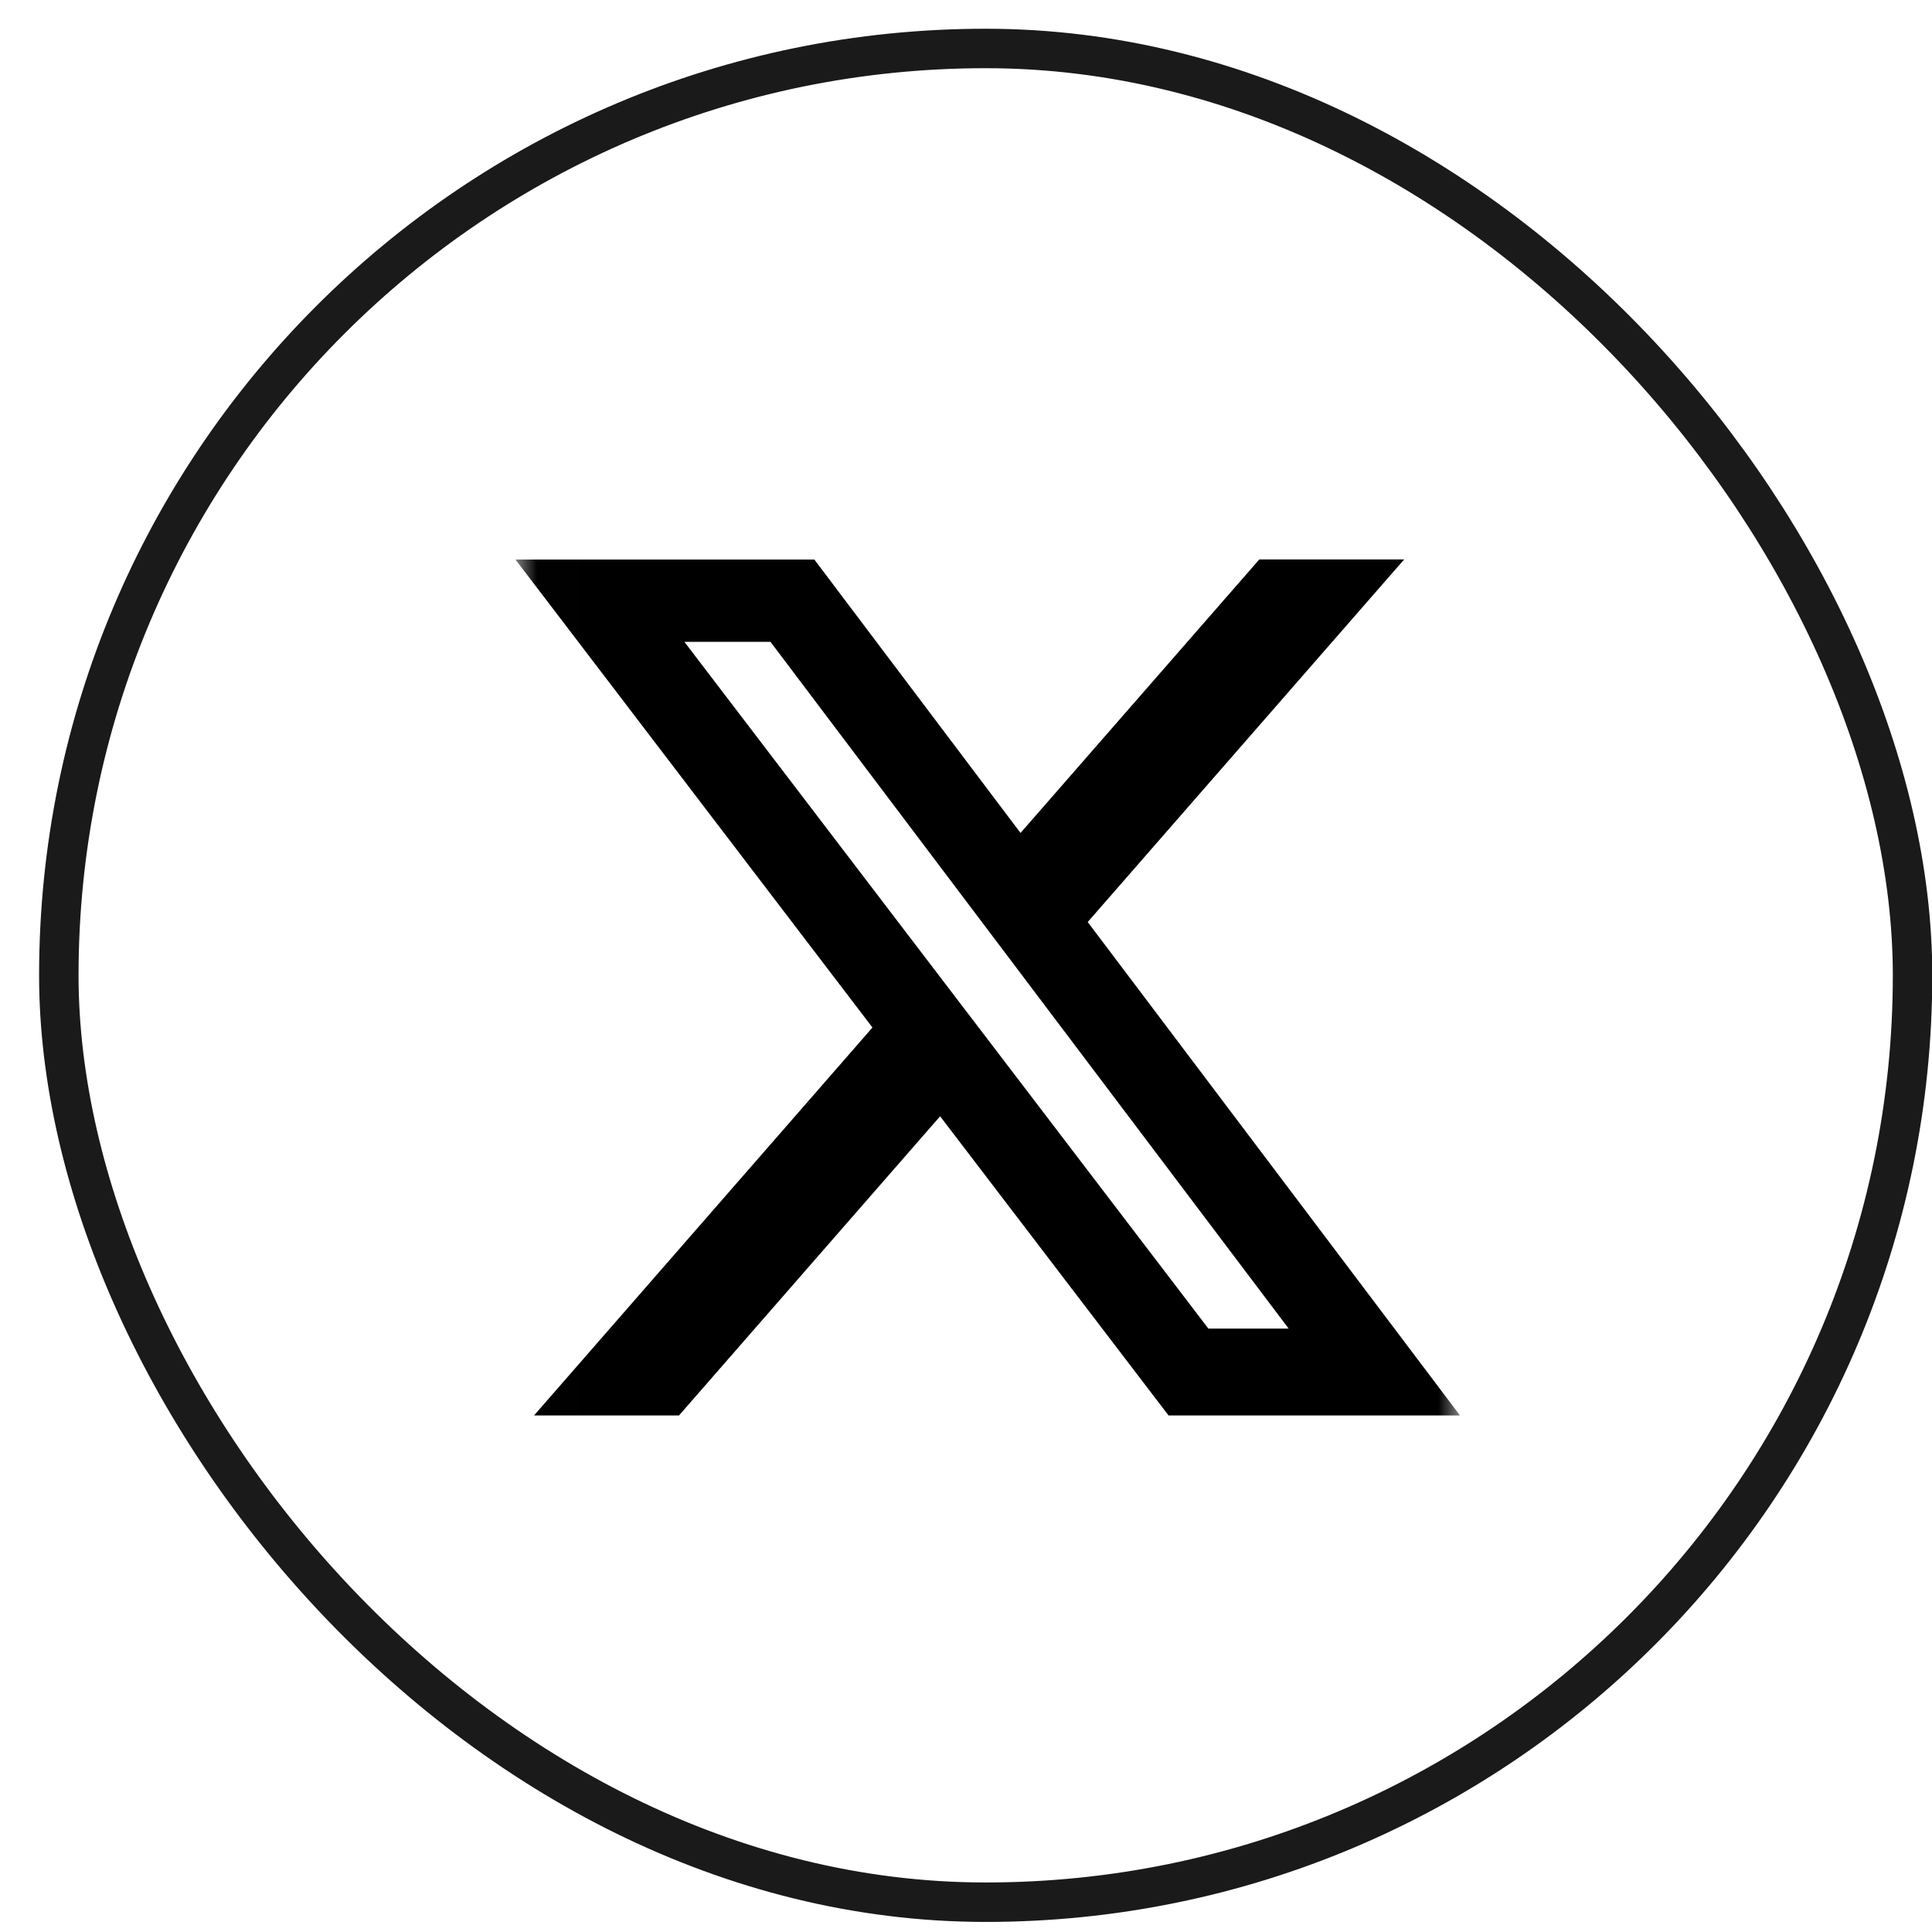
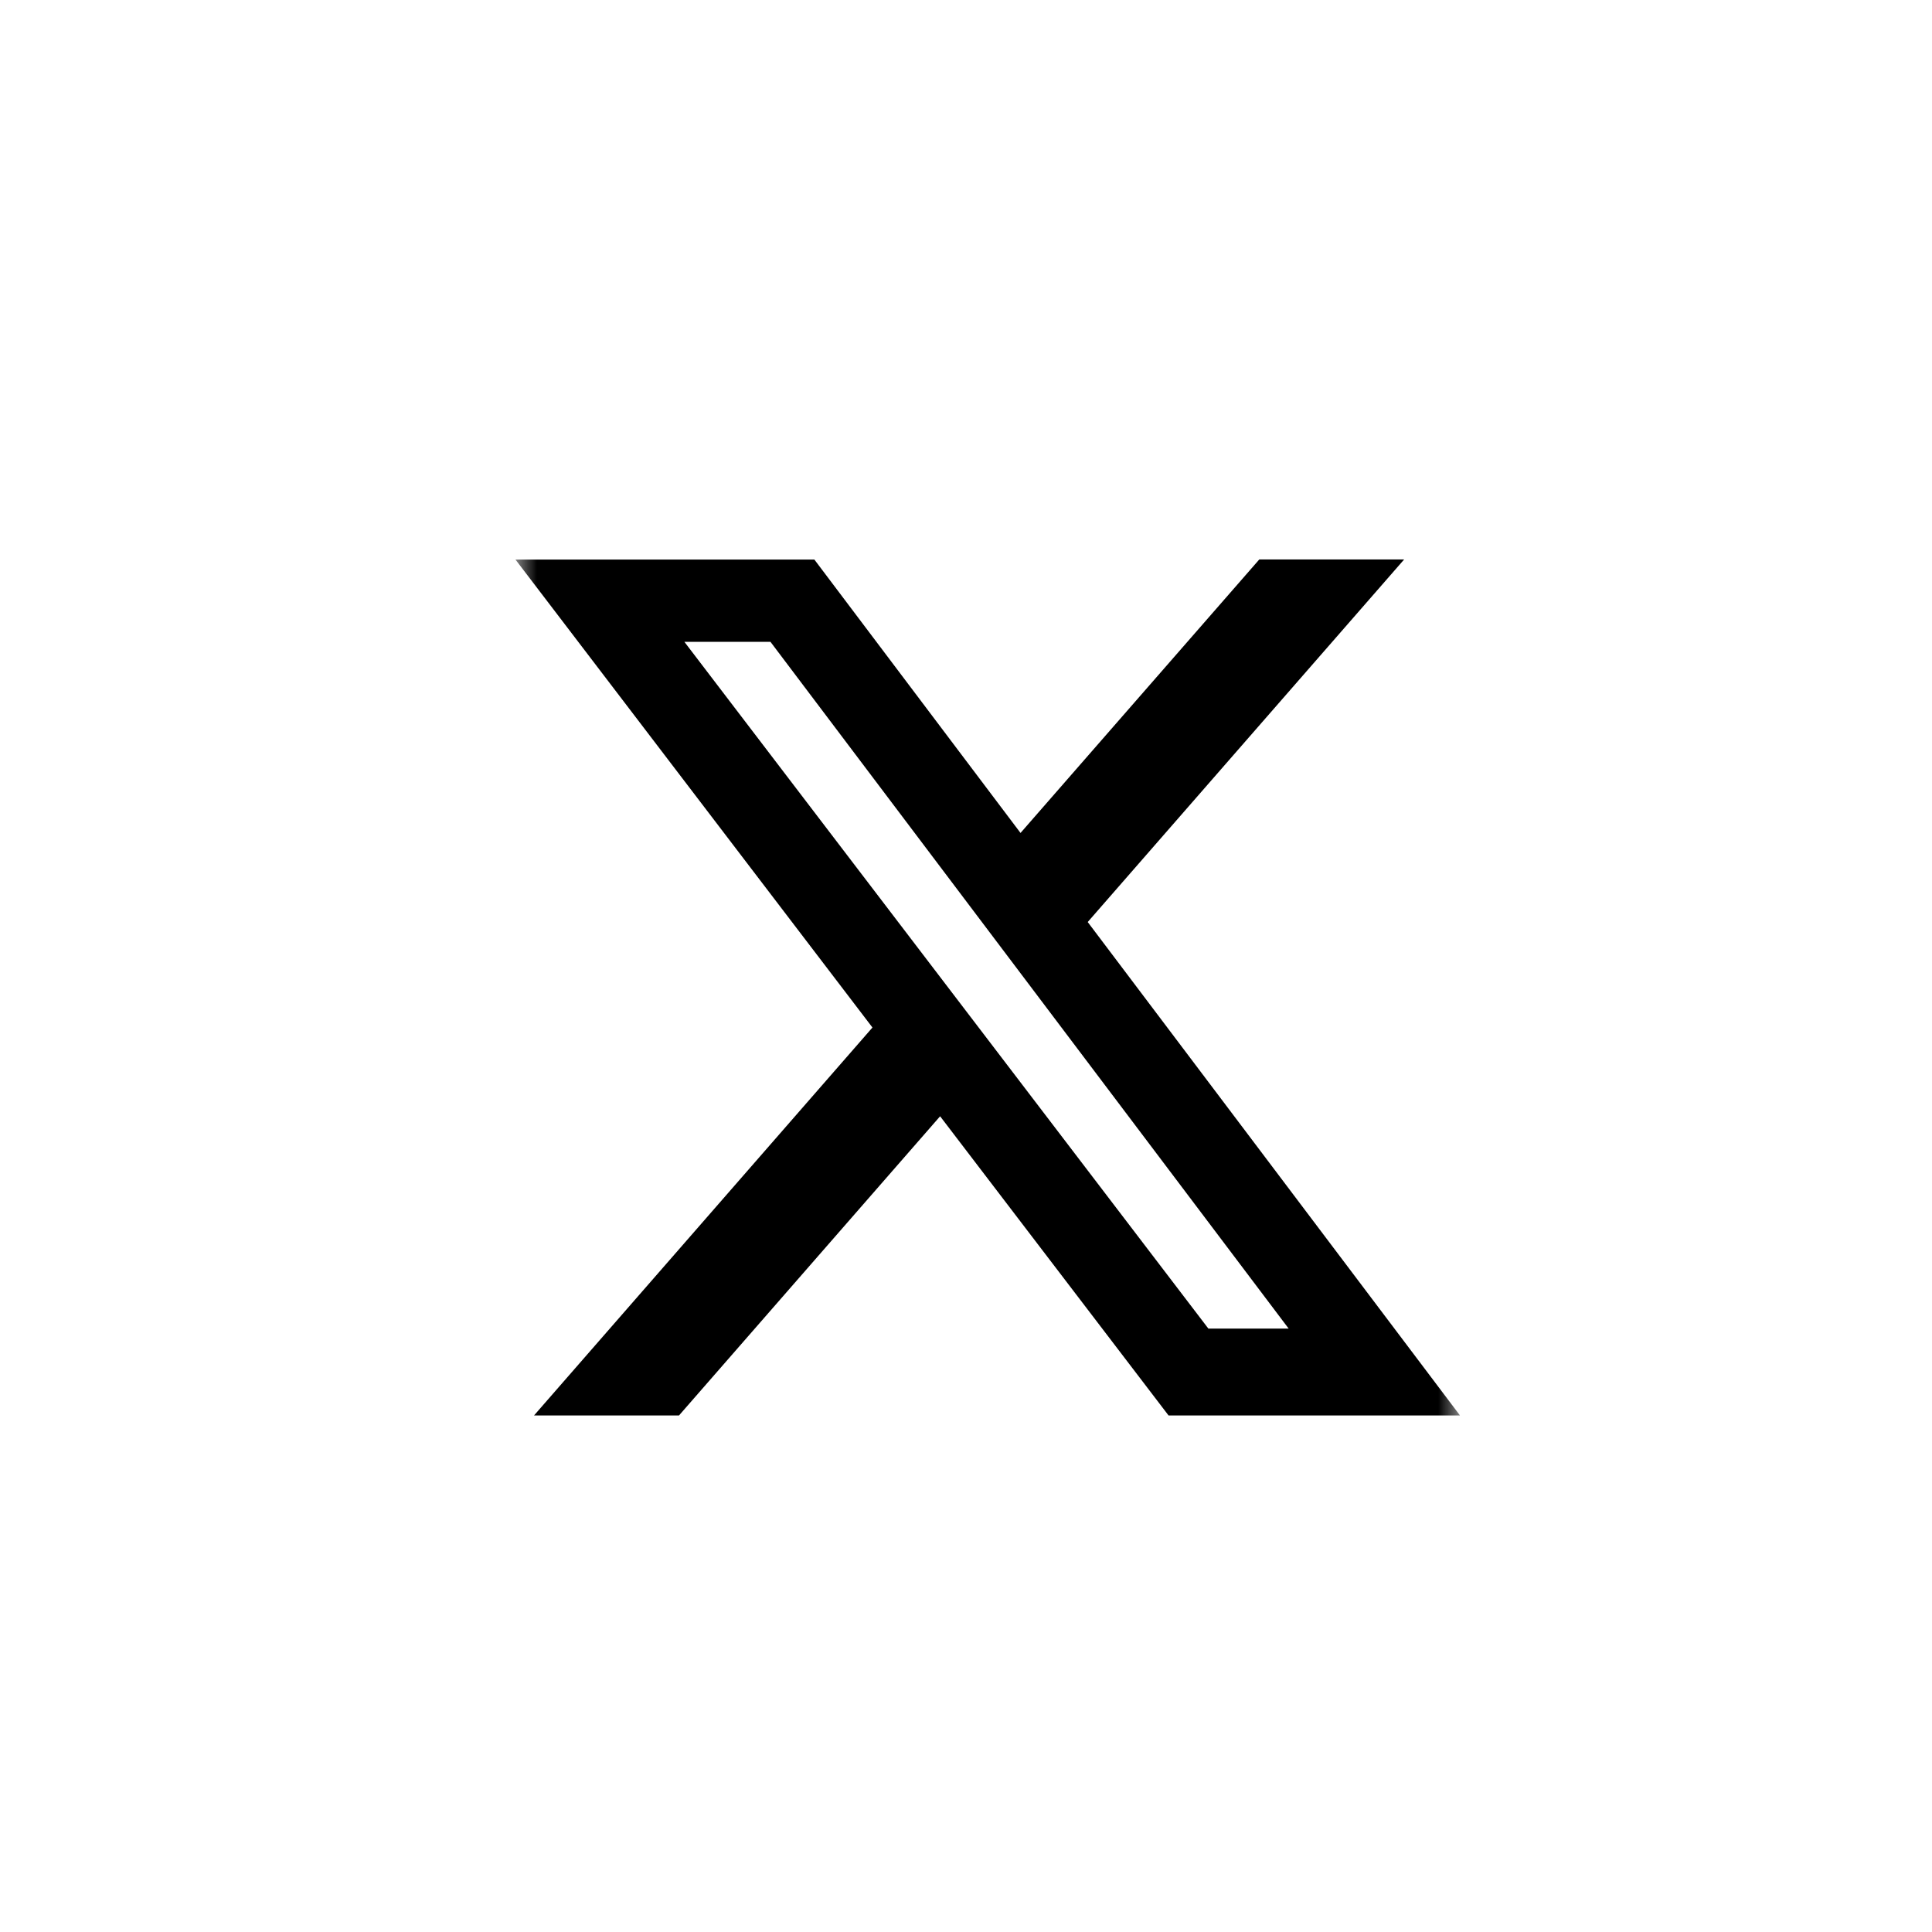
<svg xmlns="http://www.w3.org/2000/svg" width="45" height="45" viewBox="0 0 45 45" fill="none">
-   <rect x="1.37" y="1.129" width="43.177" height="43.177" rx="21.588" stroke="#1A1A1A" stroke-width="0.919" />
  <g clip-path="url(#clip0_13_221)">
    <mask id="mask0_13_221" style="mask-type:luminance" maskUnits="userSpaceOnUse" x="12" y="12" width="23" height="22">
-       <path d="M12.006 12H34.006V34H12.006V12Z" fill="white" />
+       <path d="M12.006 12H34.006V34H12.006V12" fill="white" />
    </mask>
    <g mask="url(#mask0_13_221)">
      <path d="M29.331 13.031H32.705L25.335 21.476L34.006 32.969H27.218L21.897 26L15.815 32.969H12.438L20.321 23.933L12.006 13.033H18.968L23.77 19.401L29.331 13.031ZM28.145 30.945H30.015L17.946 14.95H15.941L28.145 30.945Z" fill="black" />
    </g>
  </g>
  <defs>
    <clipPath id="clip0_13_221">
      <rect width="22" height="22" fill="white" transform="translate(12.006 12)" />
    </clipPath>
  </defs>
</svg>